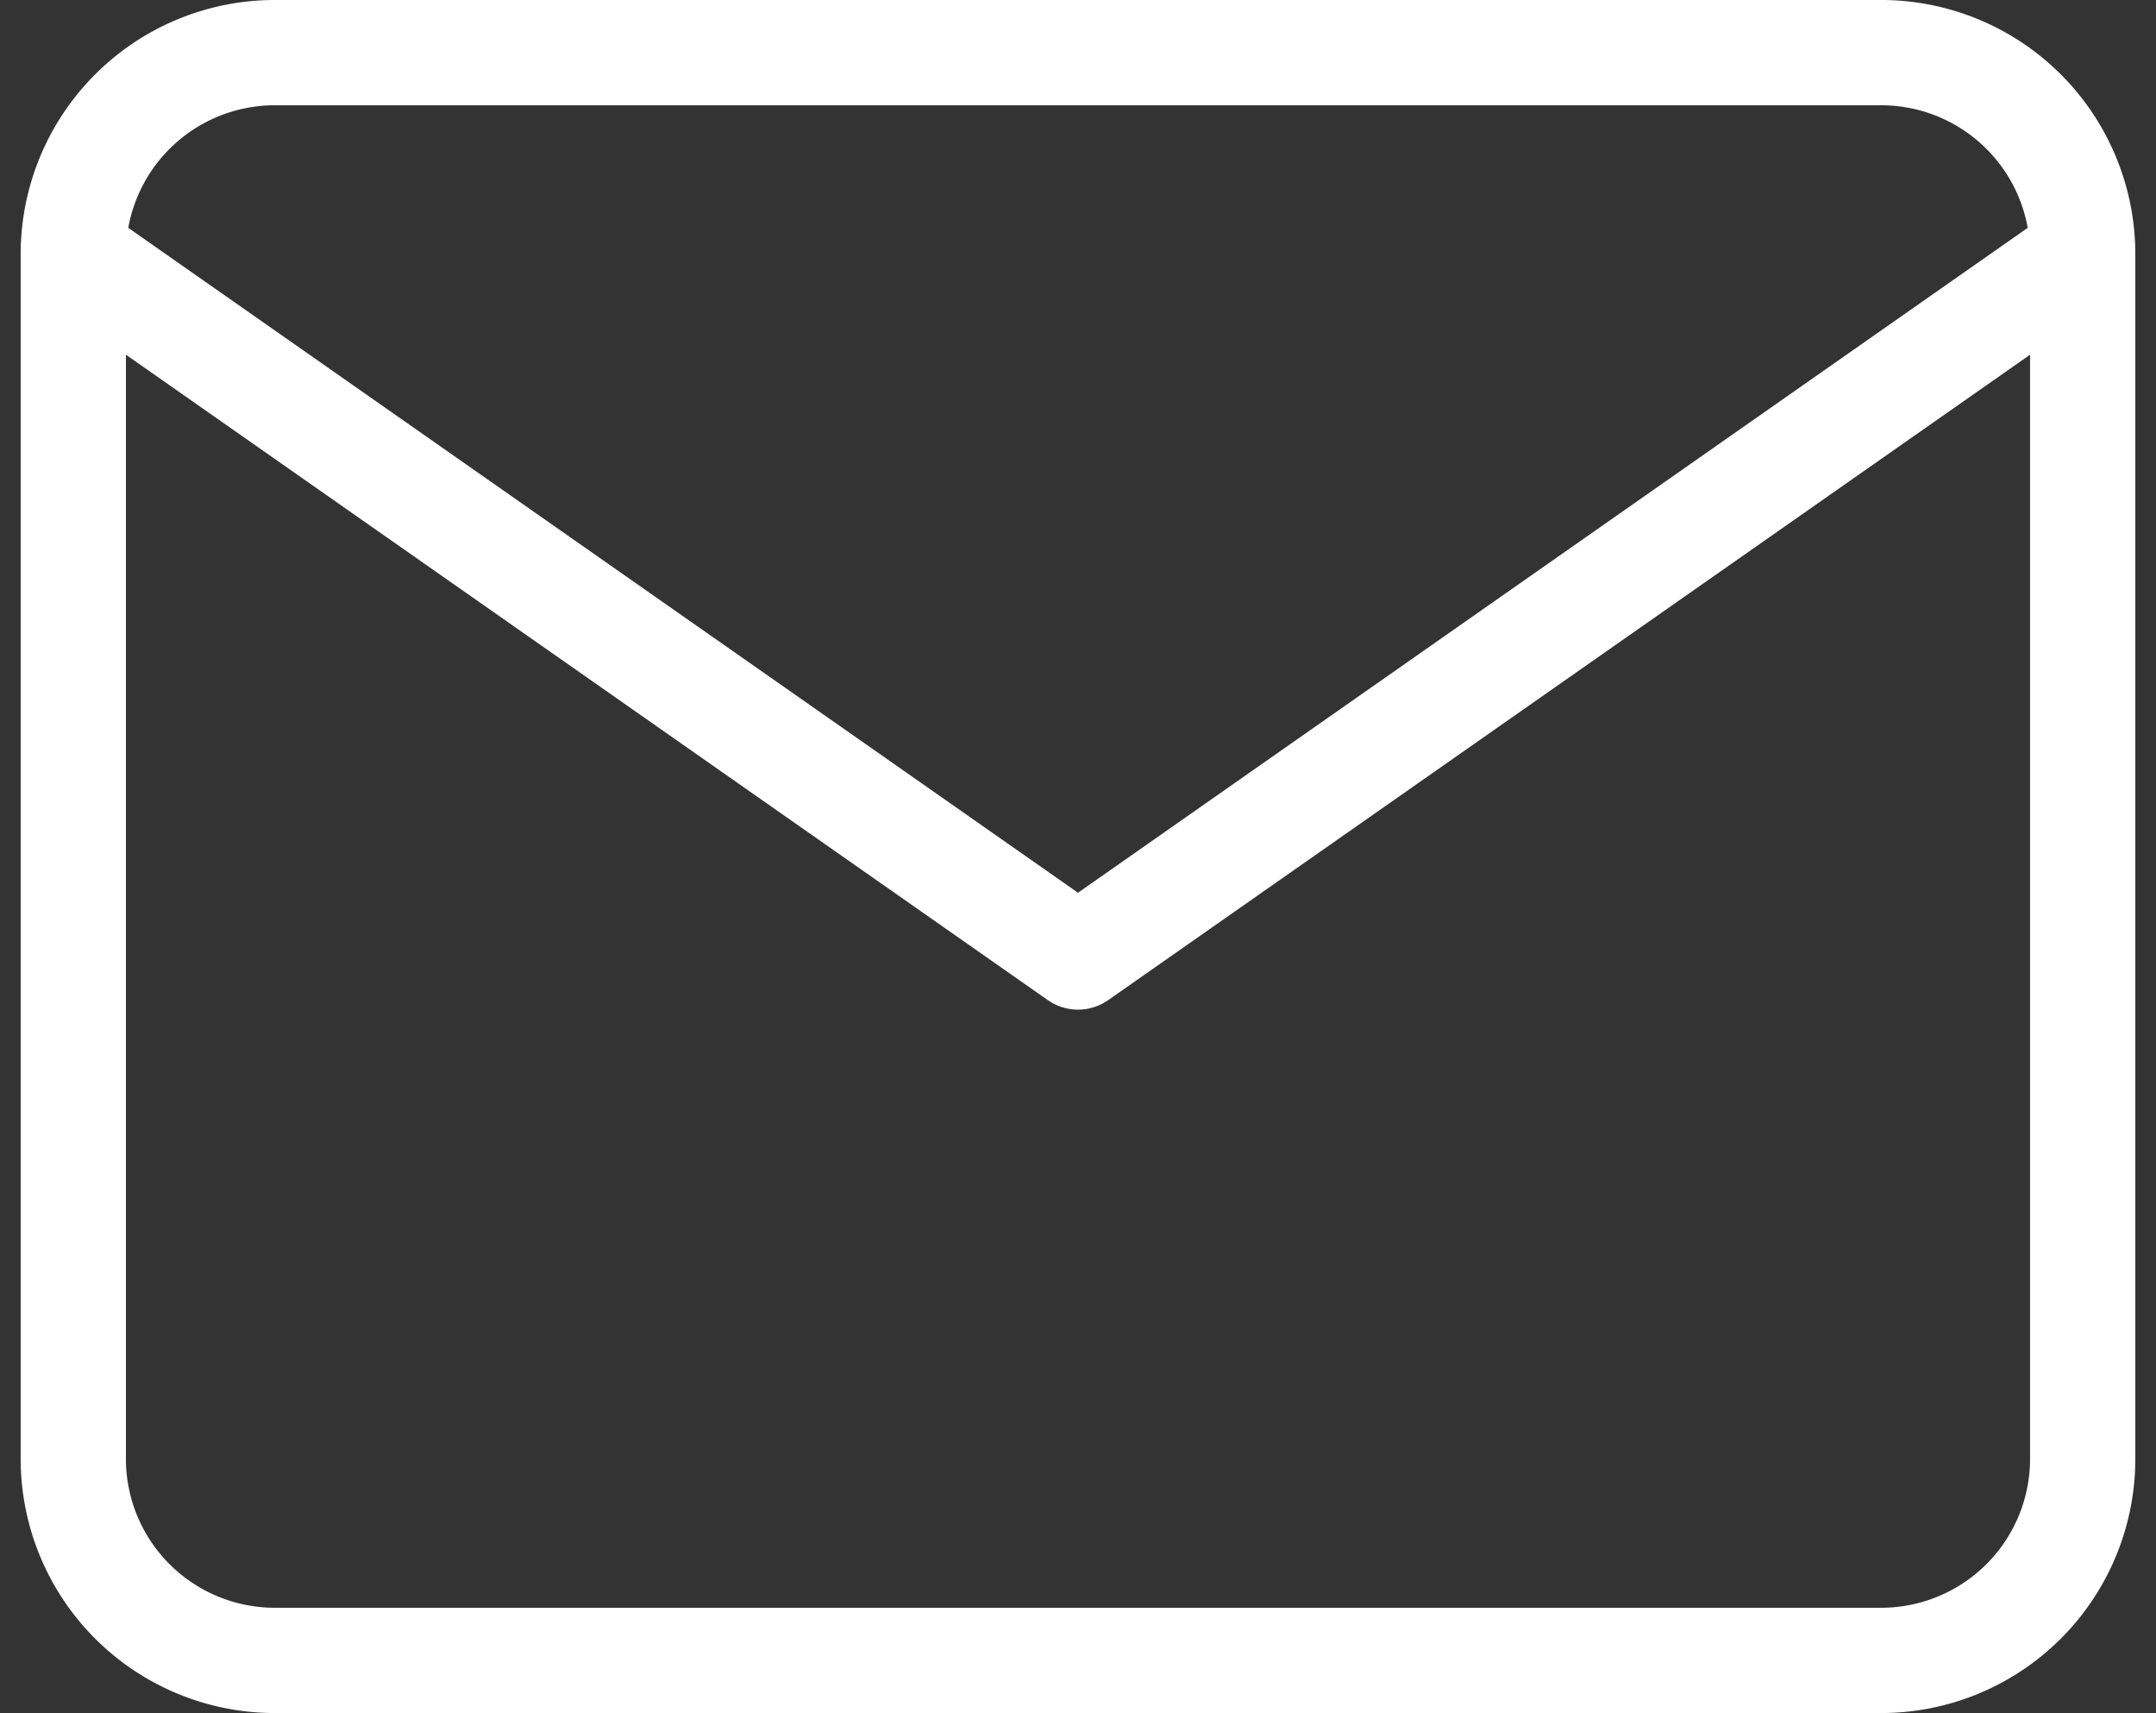
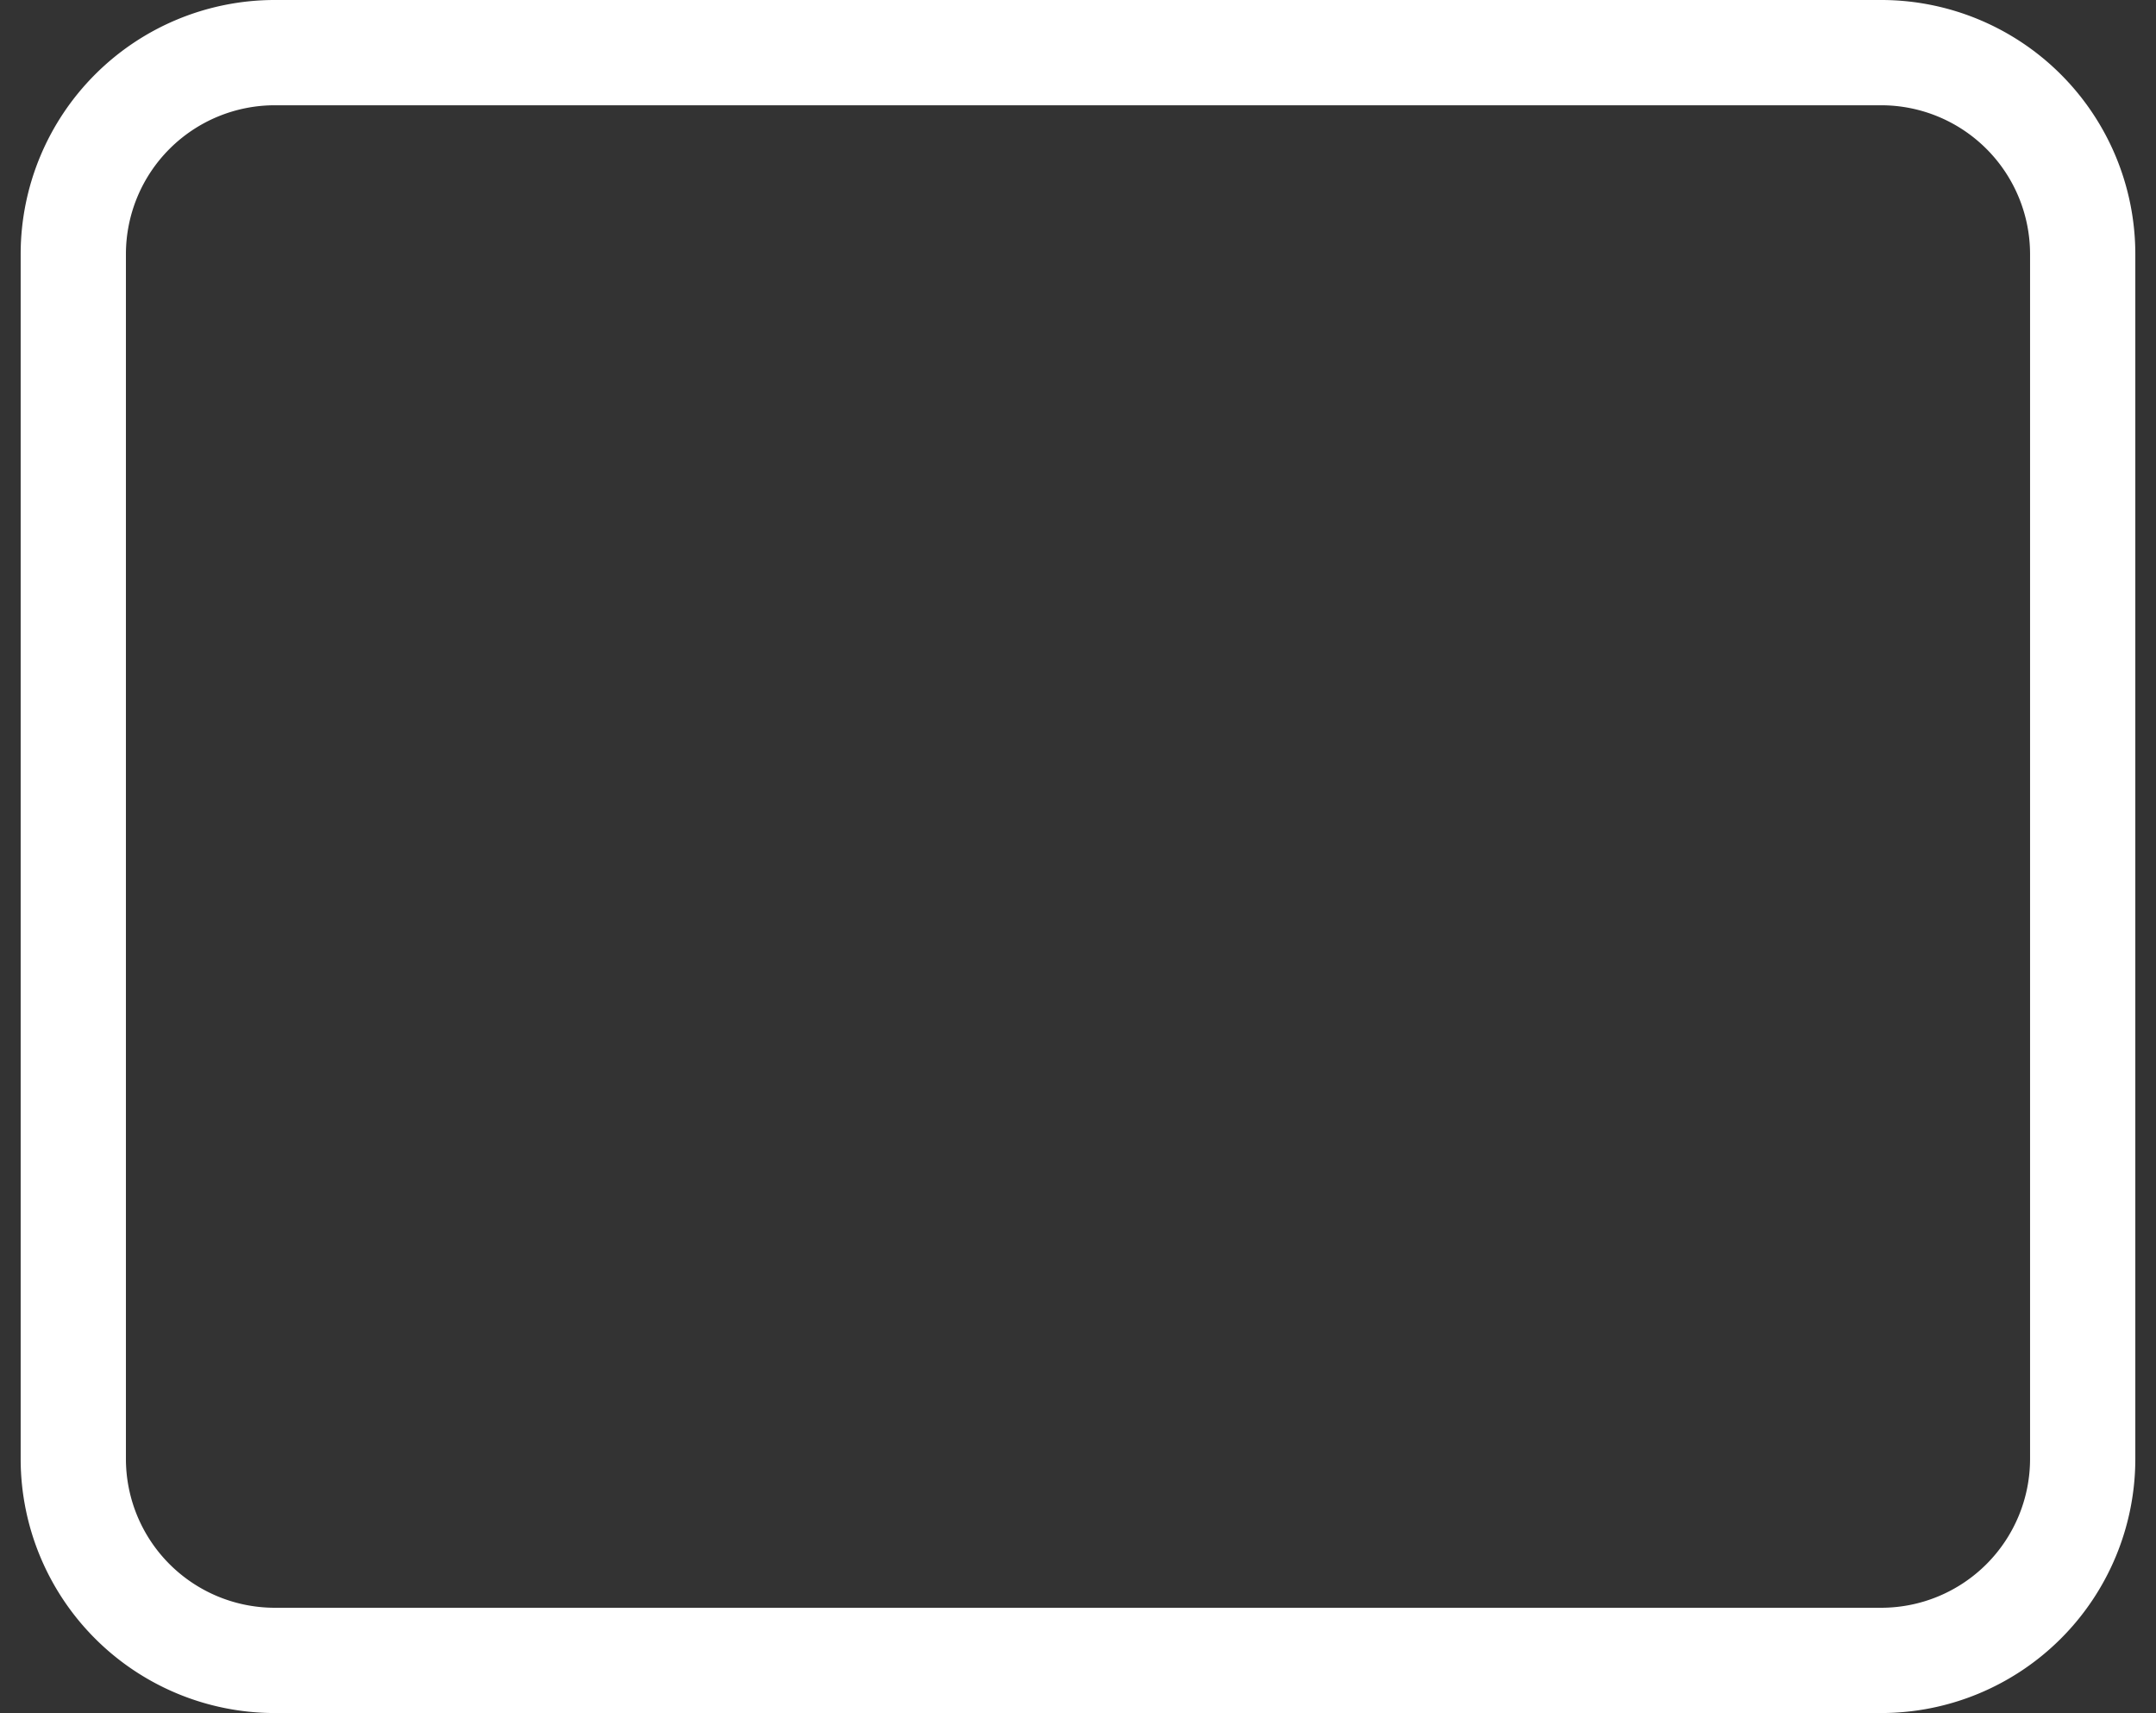
<svg xmlns="http://www.w3.org/2000/svg" width="122.9" height="97.635" viewBox="0 0 122.9 97.635">
  <rect x="0" y="0" width="122.9" height="97.635" fill="#333333" stroke="none" />
  <defs>
    <style>.a{fill:none;stroke:#fff;stroke-linecap:round;stroke-linejoin:round;stroke-width:6px;}</style>
  </defs>
  <g transform="translate(1.178 -3)">
    <path class="a" d="M14.454,6h91.635a11.488,11.488,0,0,1,11.454,11.454V86.18a11.488,11.488,0,0,1-11.454,11.454H14.454A11.488,11.488,0,0,1,3,86.18V17.454A11.488,11.488,0,0,1,14.454,6Z" transform="translate(0 0)" />
-     <path class="a" d="M117.543,9,60.272,49.09,3,9" transform="translate(0 8.454)" />
  </g>
</svg>